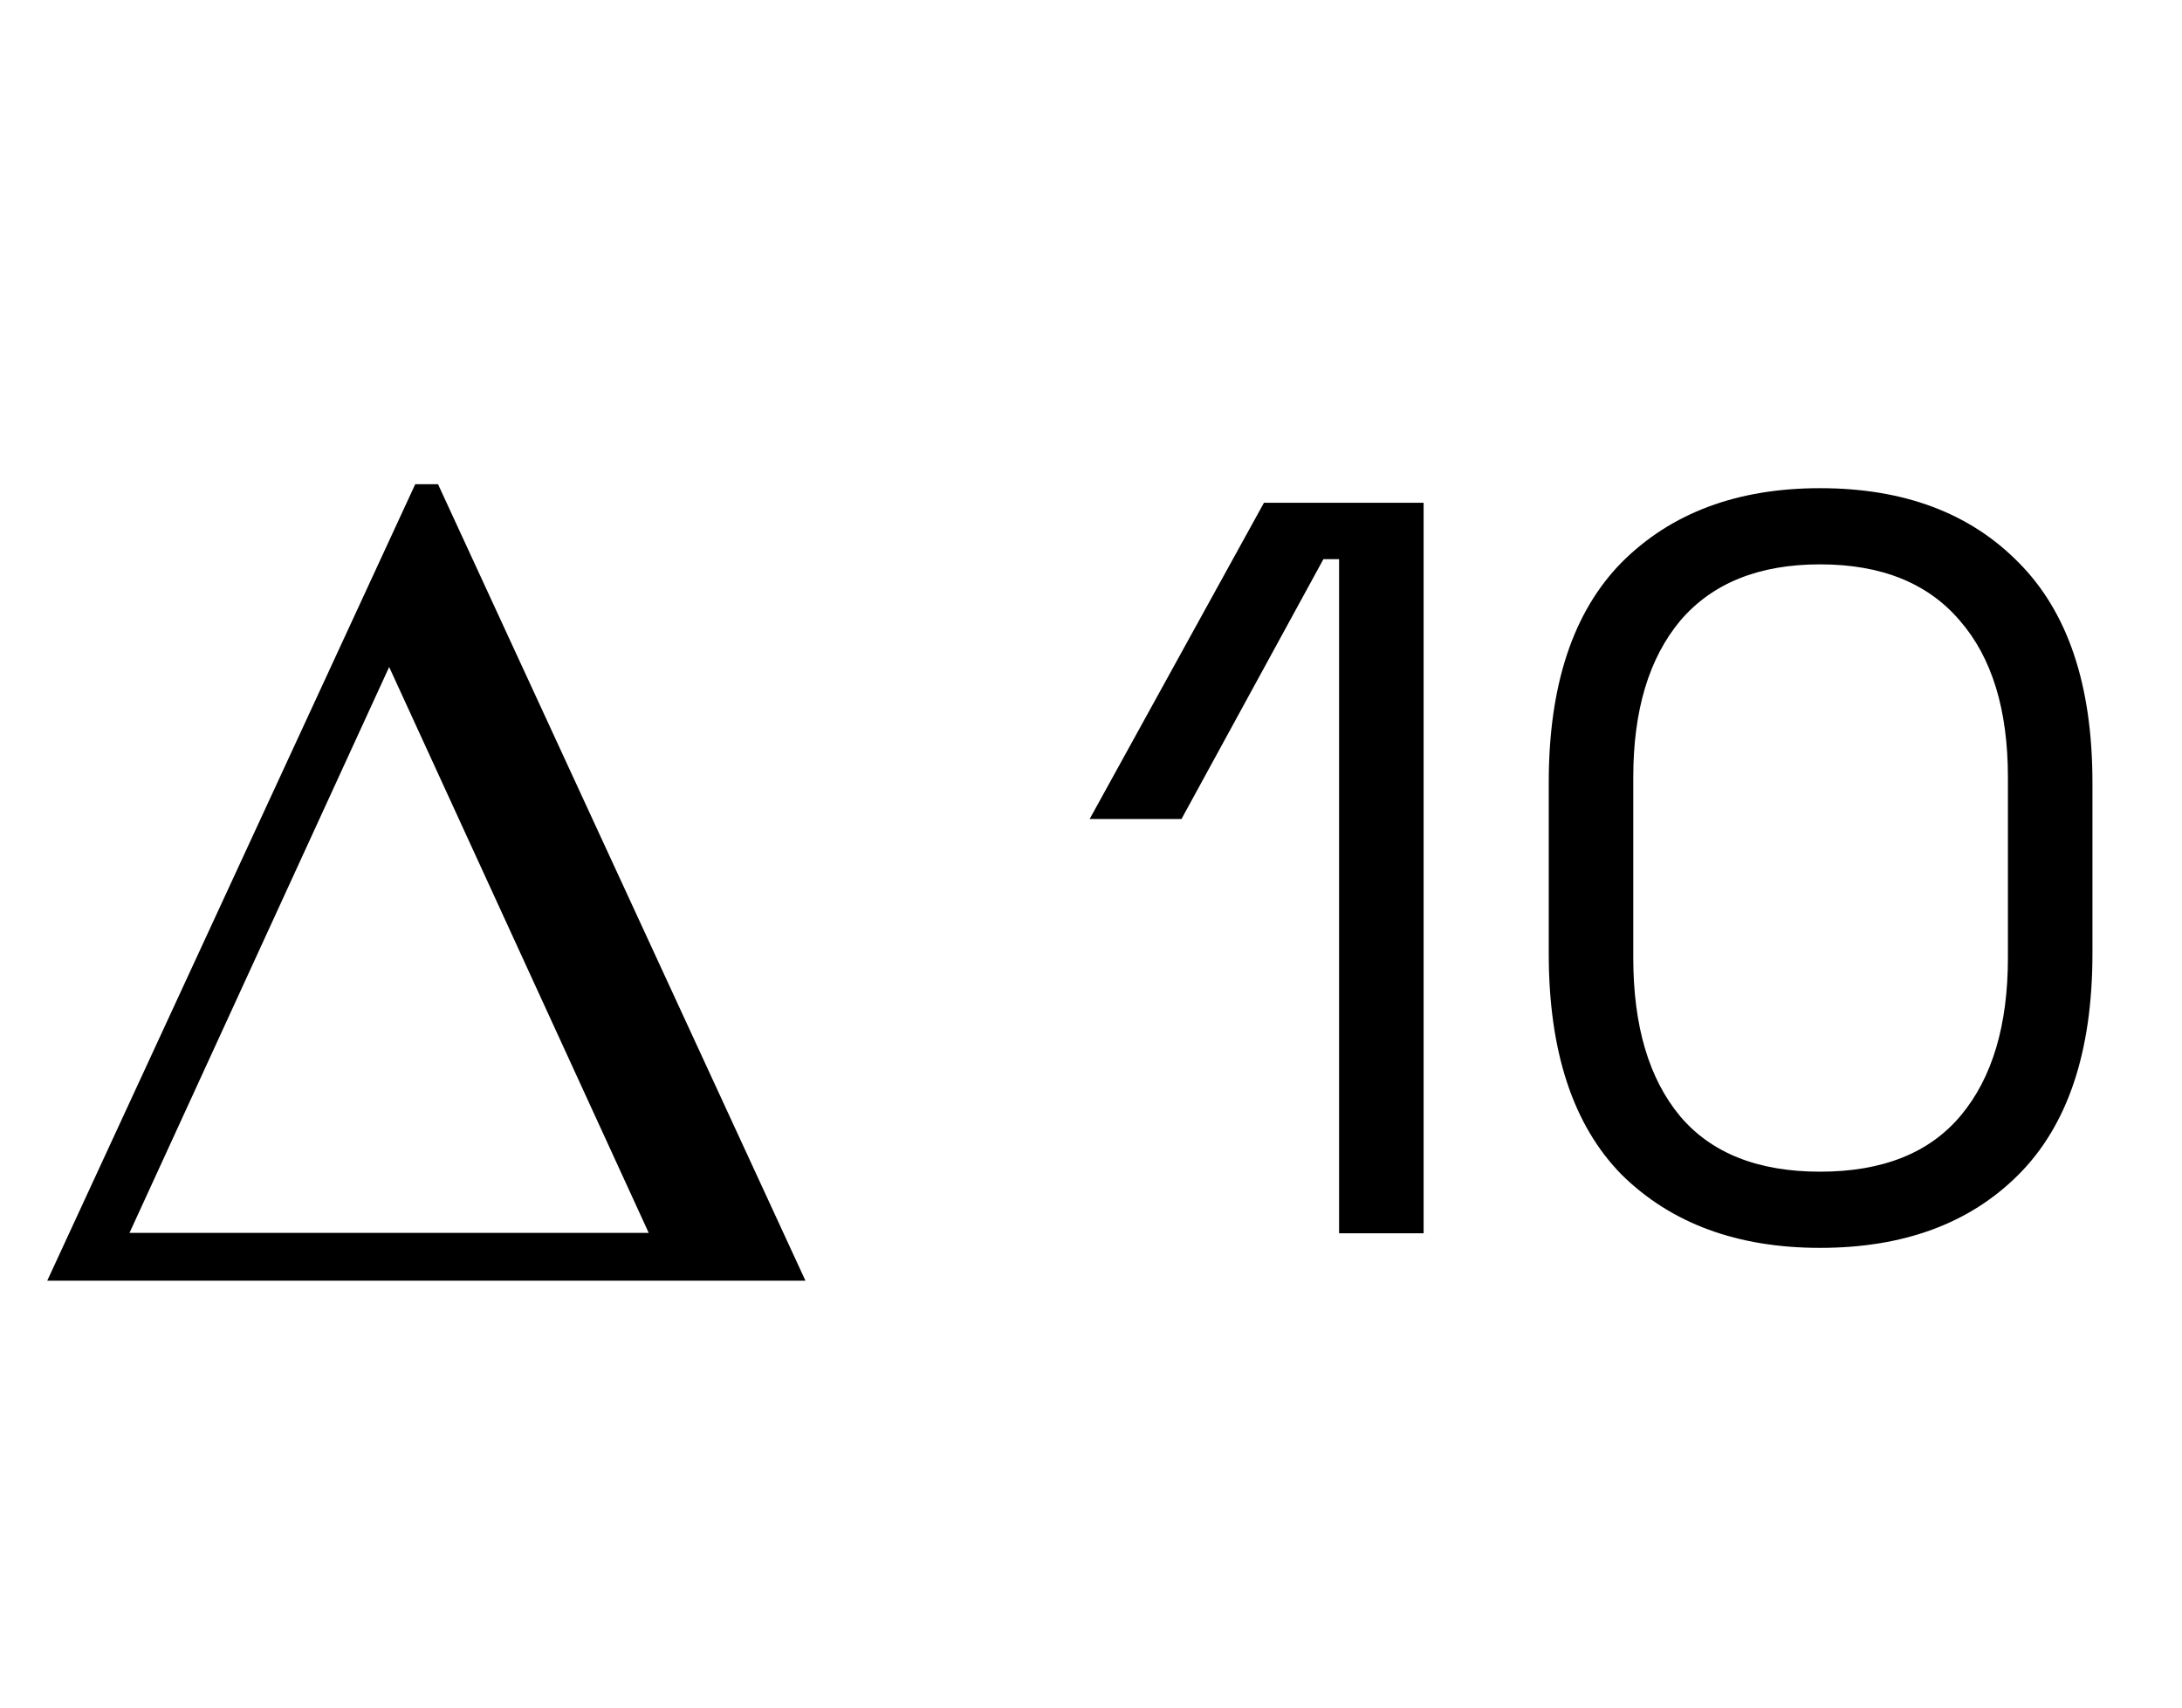
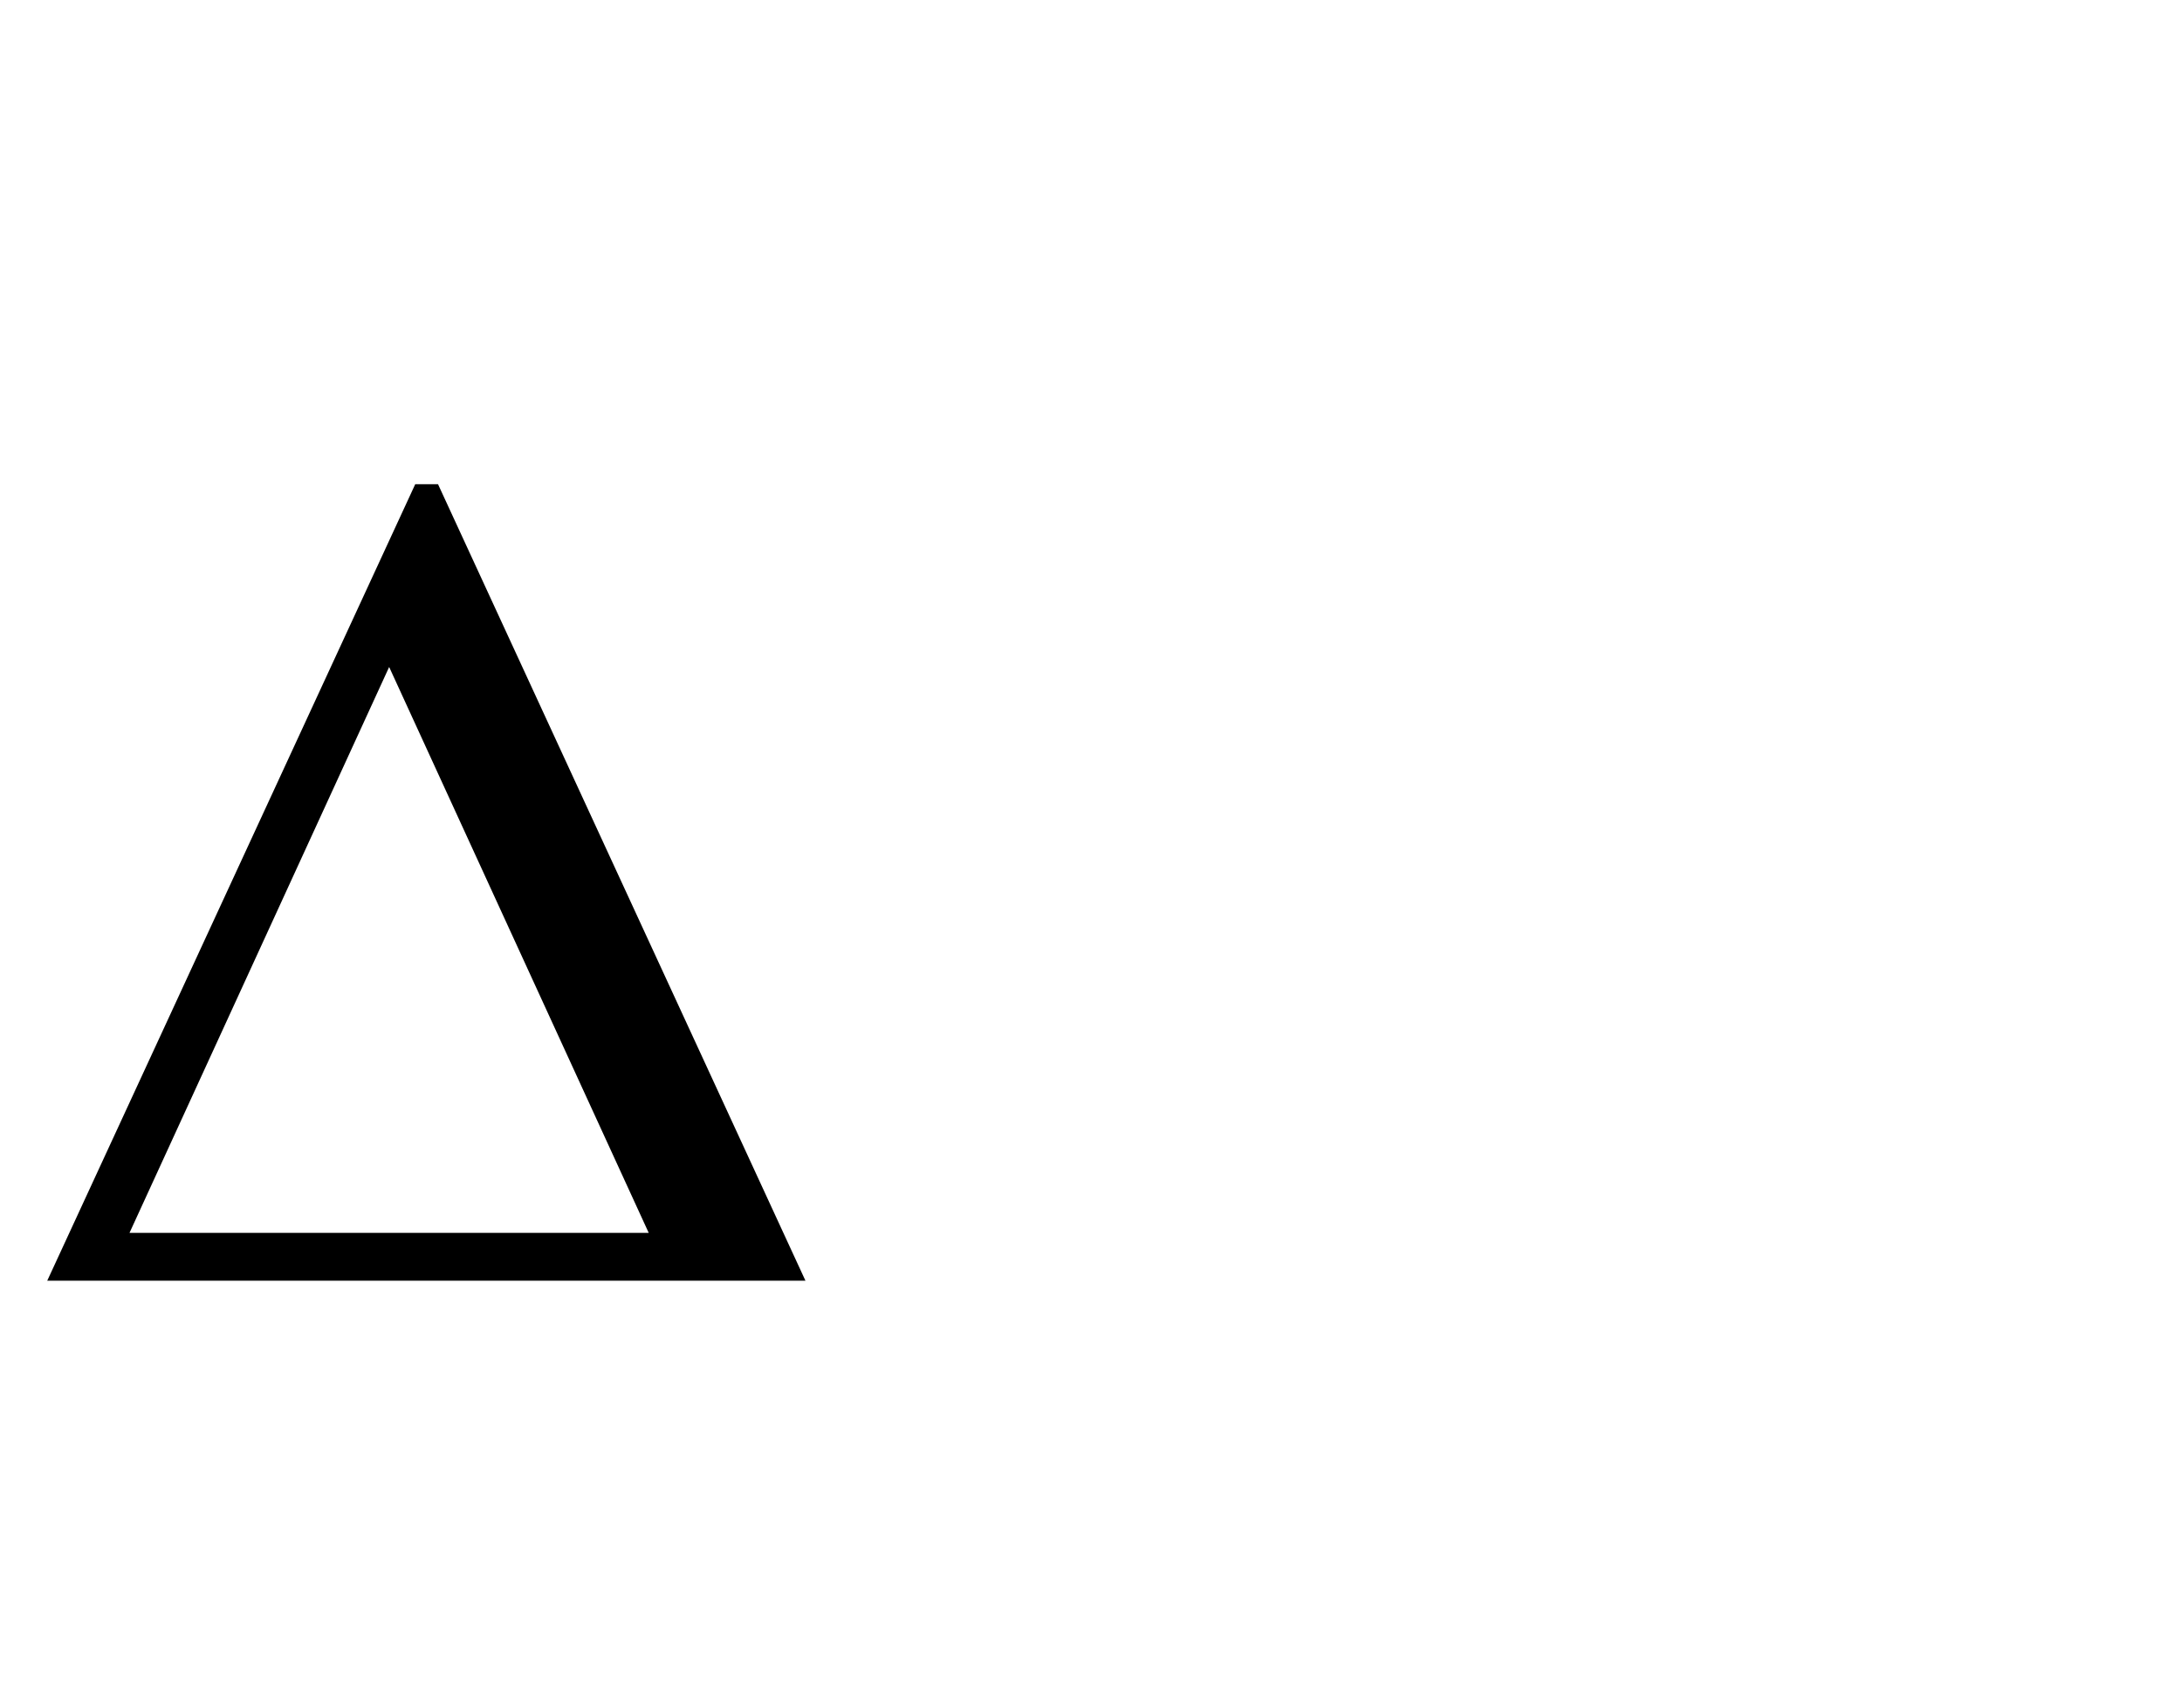
<svg xmlns="http://www.w3.org/2000/svg" width="23" height="18" viewBox="0 0 23 18" fill="none">
  <path d="M4.377 5.104H4.617L8.49 13.5H0.498L4.377 5.104ZM1.365 12.996H6.838L4.102 7.031L1.365 12.996Z" fill="black" />
-   <path d="M14.115 13V5.894H13.95L12.454 8.633H11.486L13.323 5.3H15.006V13H14.115ZM19.185 13.154C18.313 13.154 17.616 12.897 17.095 12.384C16.582 11.863 16.325 11.086 16.325 10.052V8.248C16.325 7.221 16.582 6.448 17.095 5.927C17.616 5.406 18.313 5.146 19.185 5.146C20.065 5.146 20.762 5.406 21.275 5.927C21.796 6.448 22.056 7.221 22.056 8.248V10.052C22.056 11.086 21.796 11.863 21.275 12.384C20.762 12.897 20.065 13.154 19.185 13.154ZM19.185 12.351C19.845 12.351 20.34 12.153 20.67 11.757C21 11.361 21.165 10.807 21.165 10.096V8.193C21.165 7.482 20.997 6.932 20.659 6.543C20.322 6.147 19.831 5.949 19.185 5.949C18.54 5.949 18.049 6.147 17.711 6.543C17.381 6.939 17.216 7.489 17.216 8.193V10.096C17.216 10.815 17.381 11.372 17.711 11.768C18.041 12.157 18.533 12.351 19.185 12.351Z" fill="black" />
</svg>